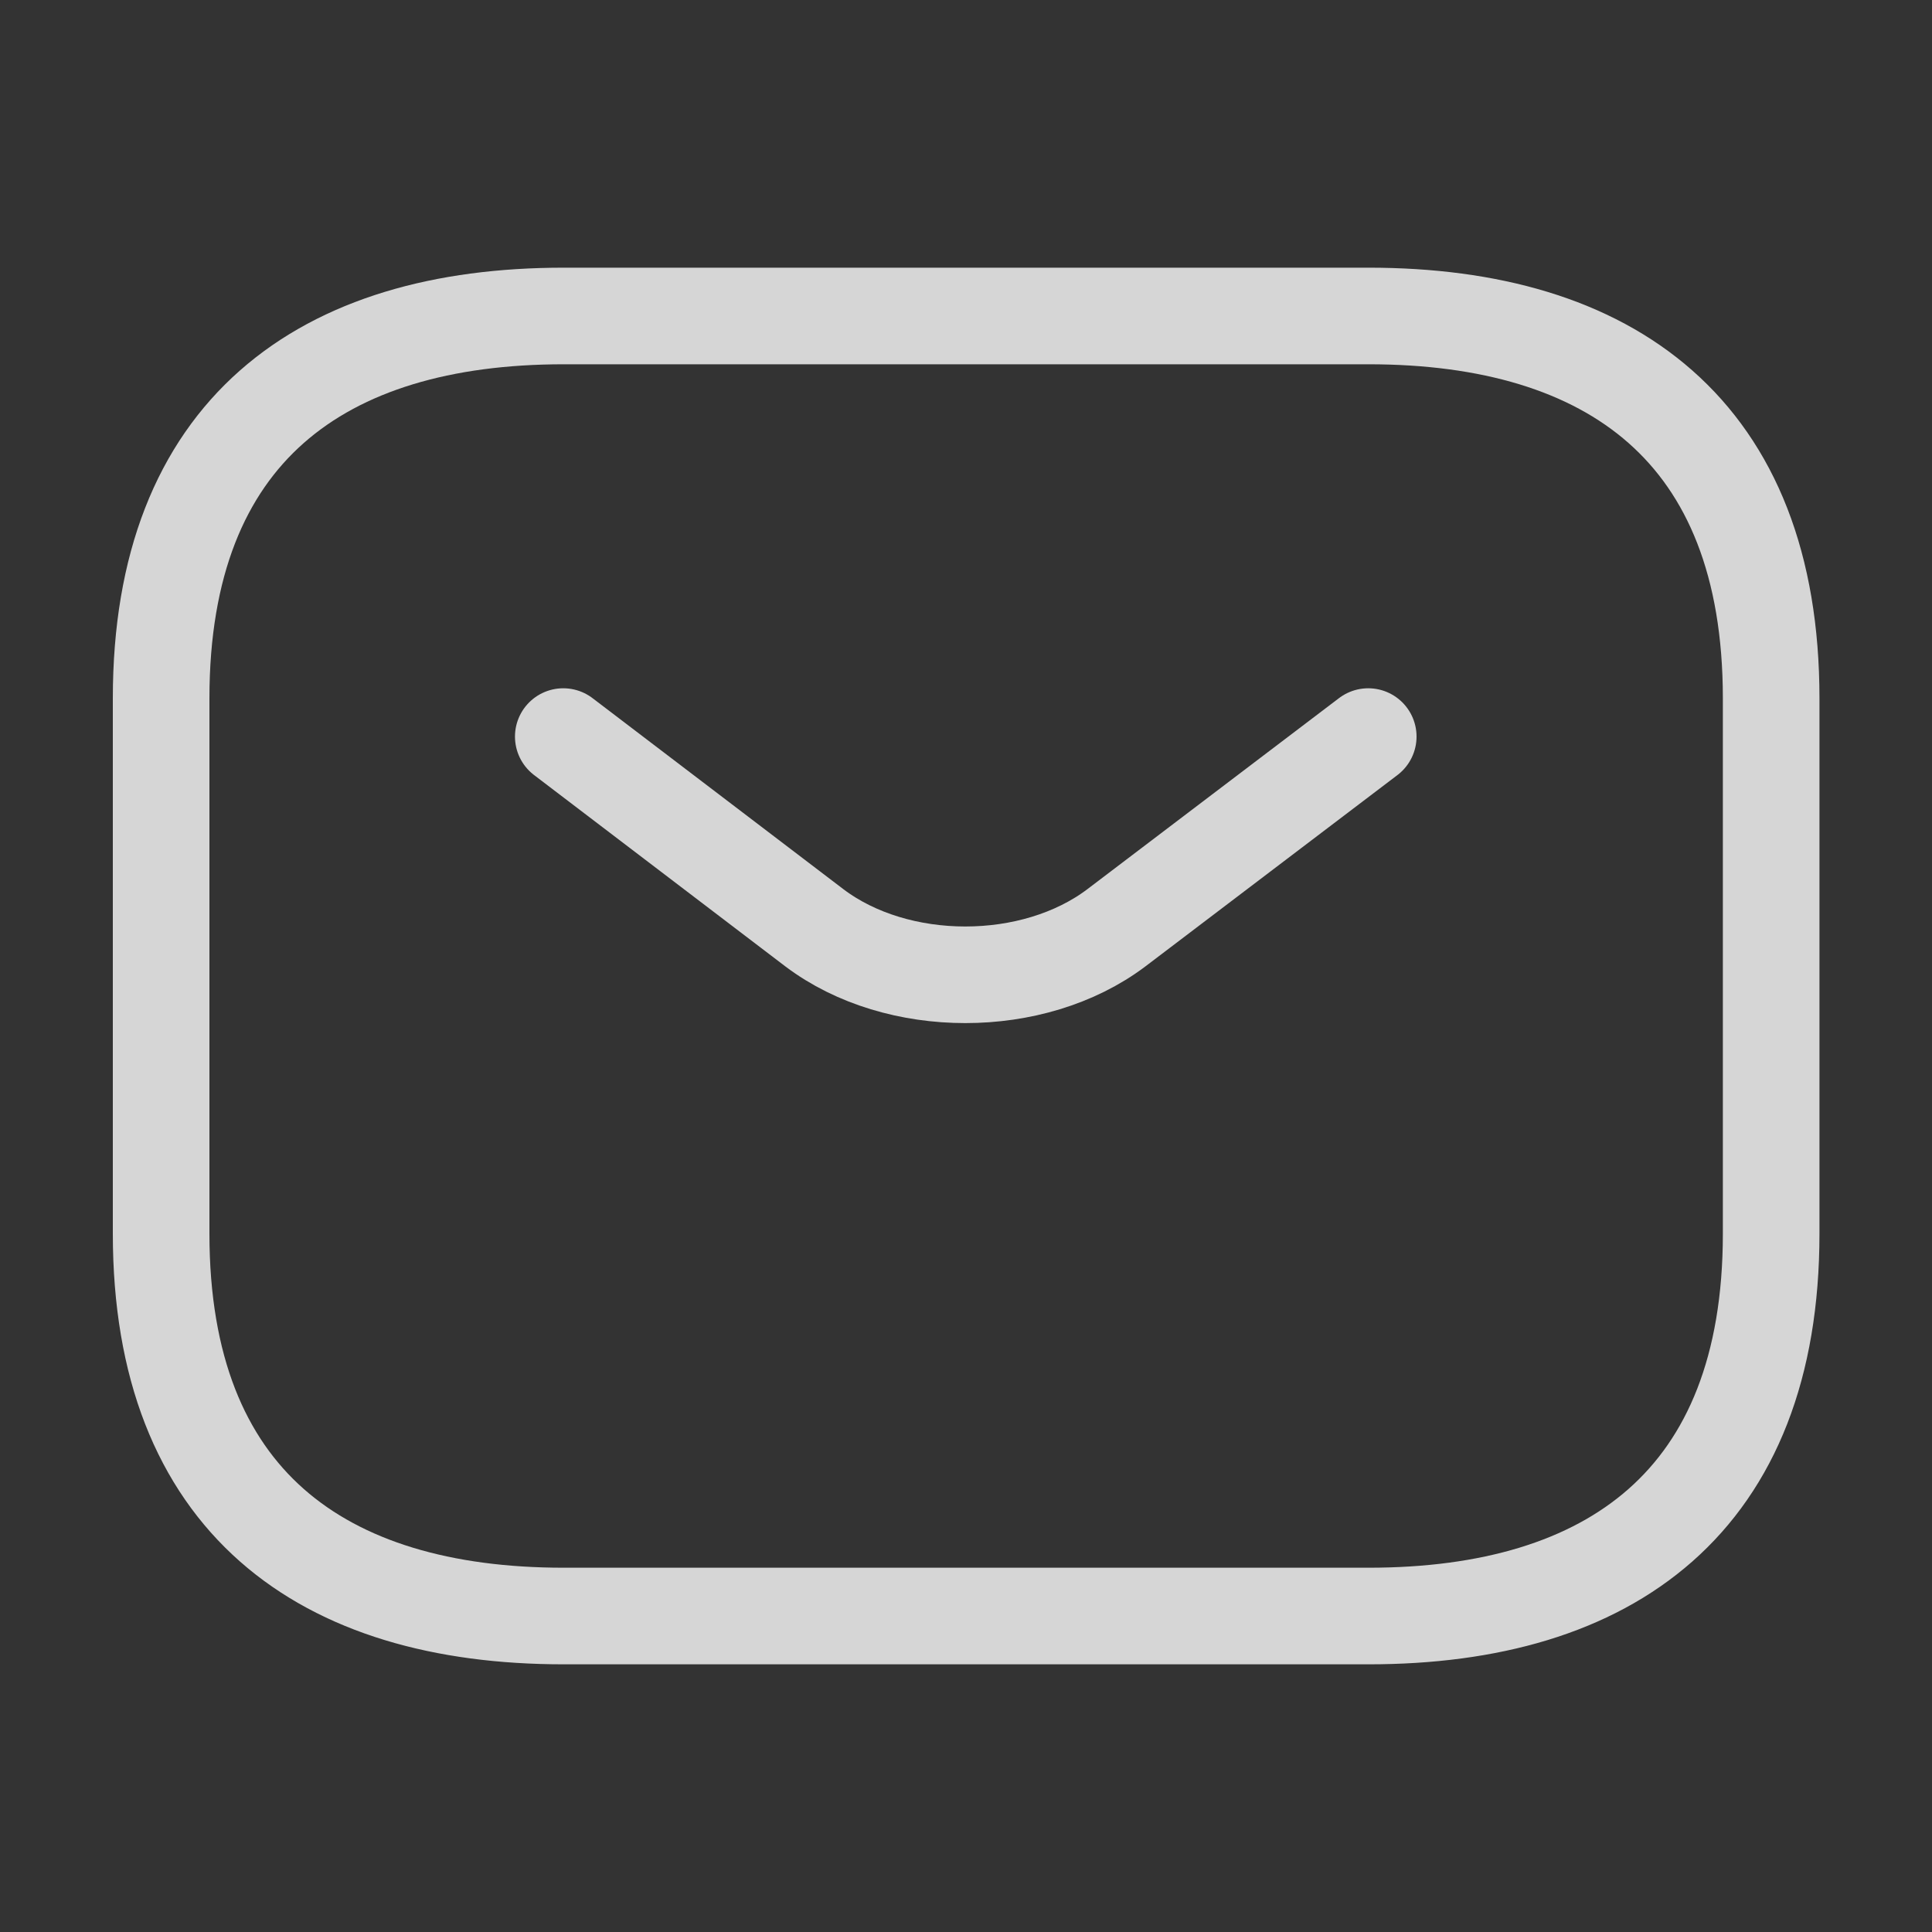
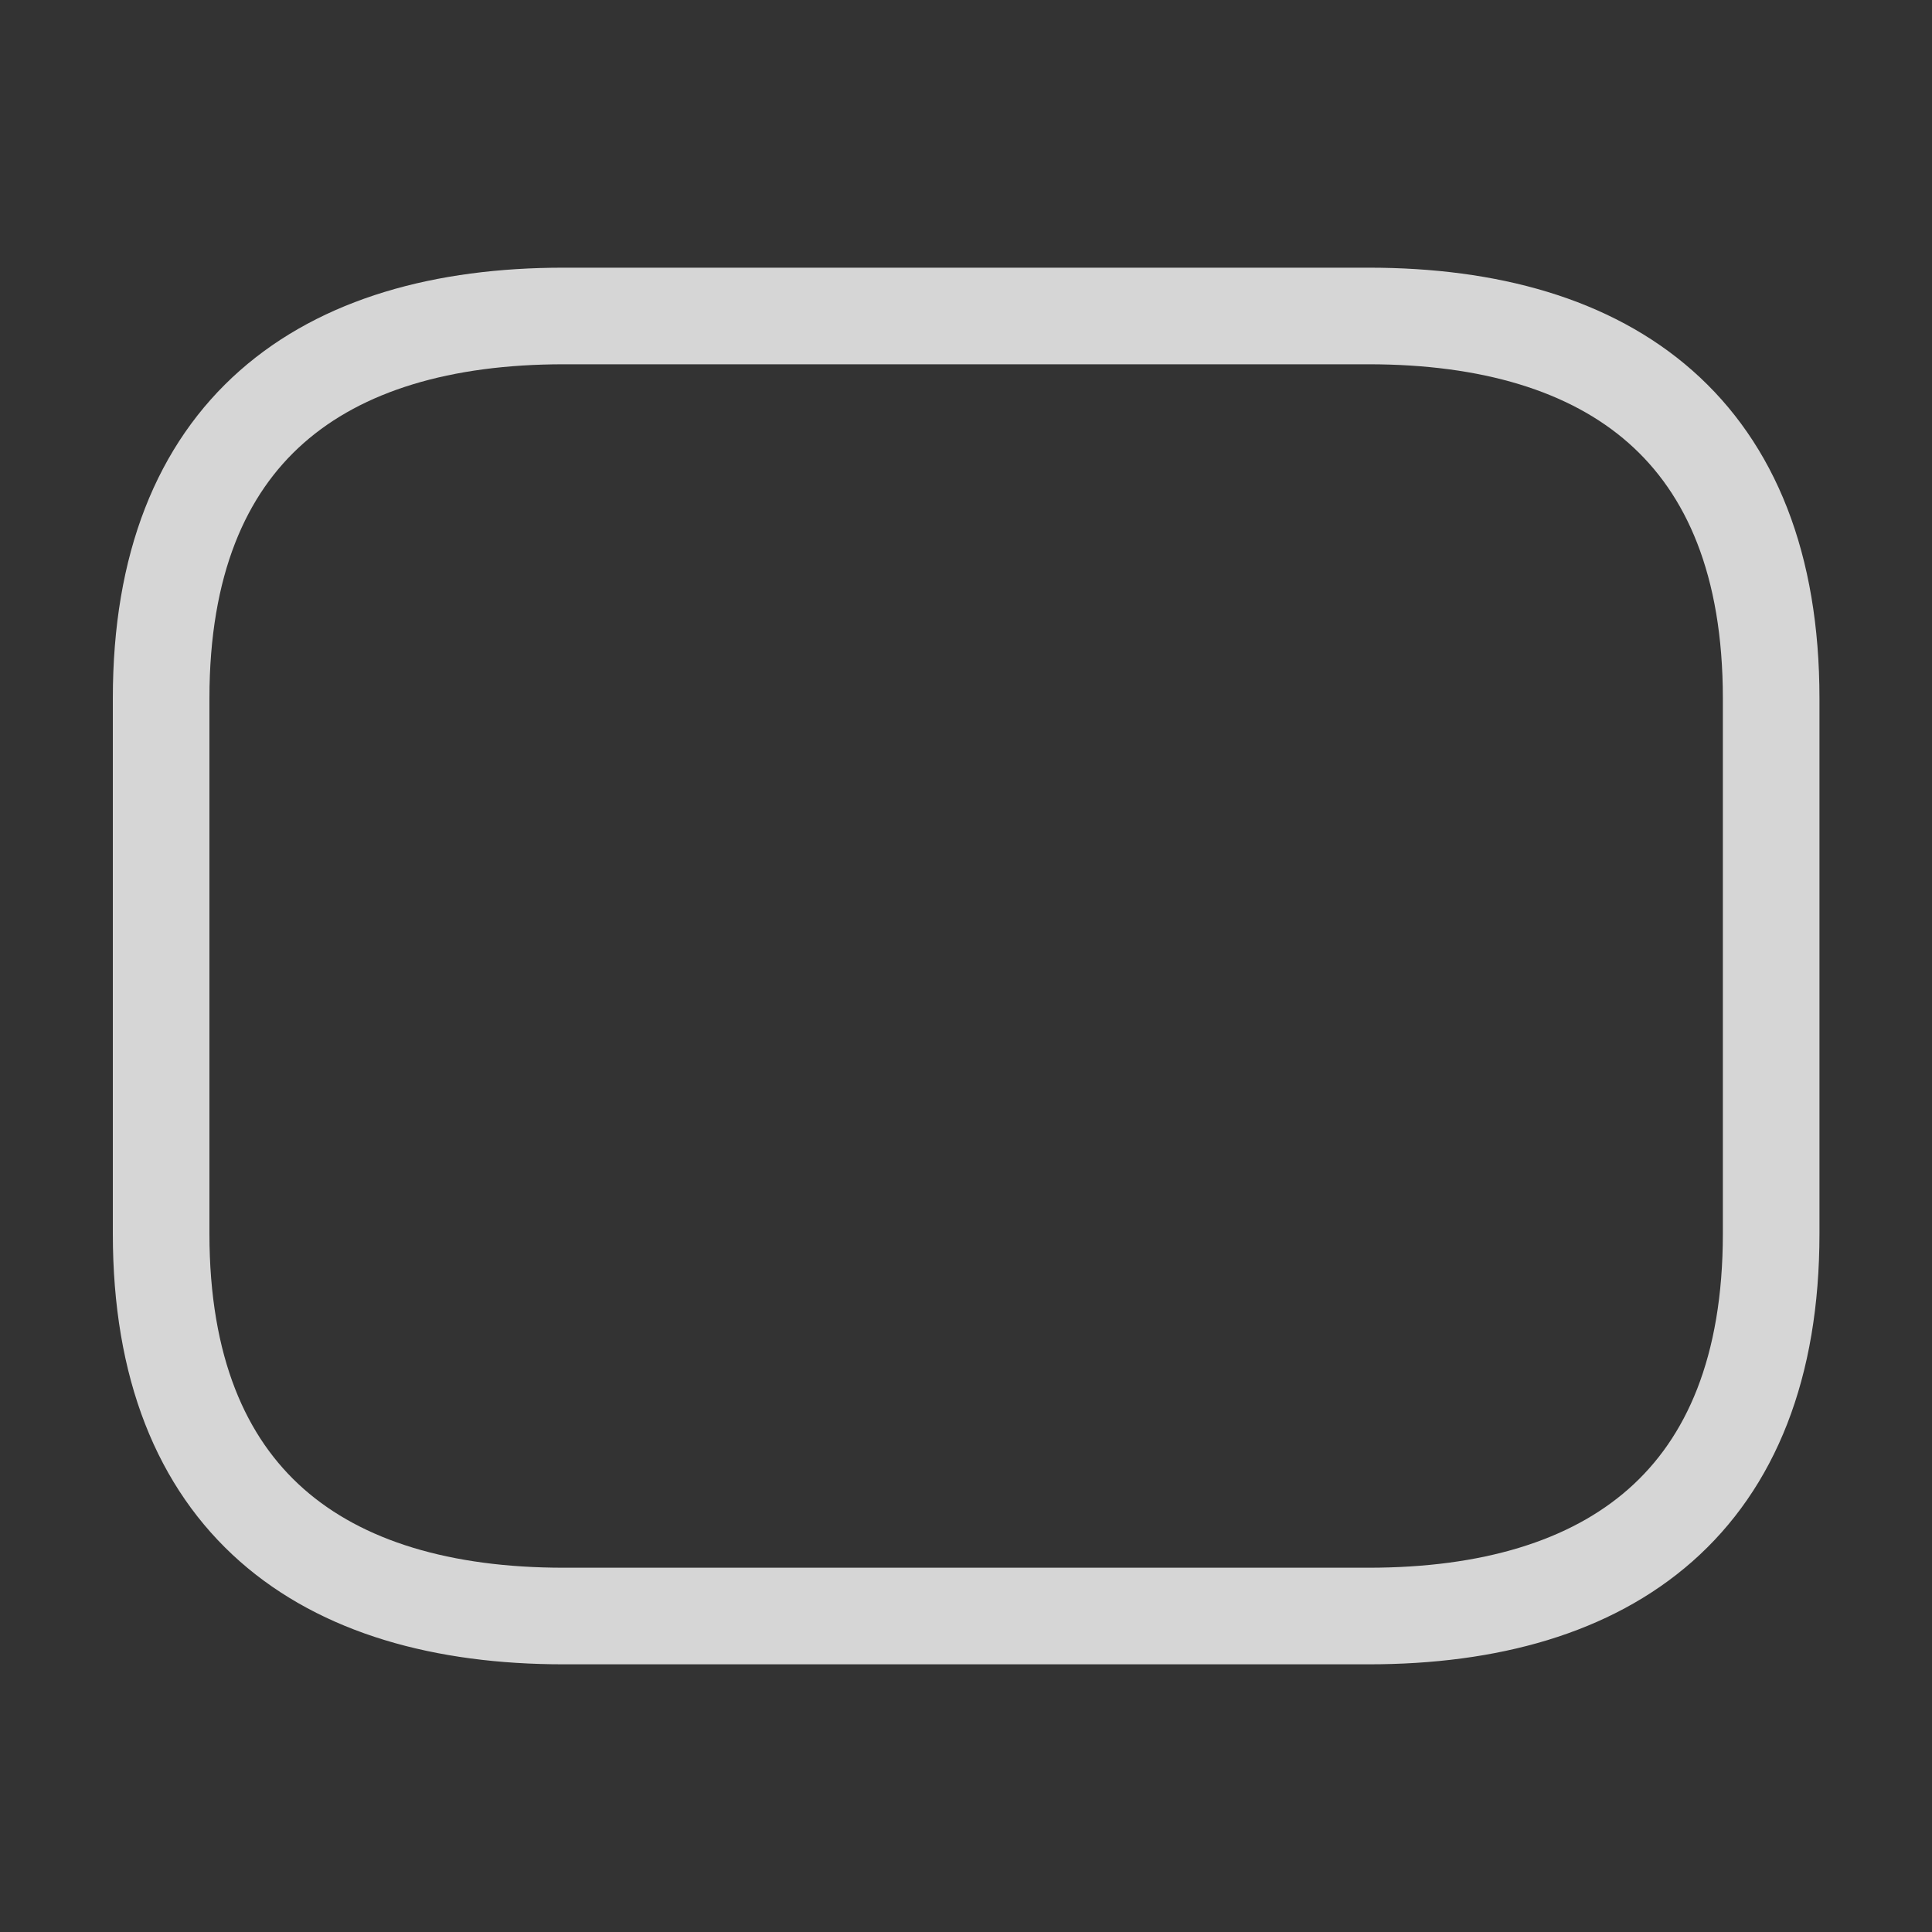
<svg xmlns="http://www.w3.org/2000/svg" width="20" height="20" fill="none" viewBox="0 0 20 20">
  <rect x="0" y="0" width="20" height="20" fill="#333333" stroke="none" />
  <path stroke="#fff" stroke-linecap="round" stroke-linejoin="round" stroke-miterlimit="10" stroke-opacity="0.8" d="M14.17 16.729H5.835c-2.5 0-4.167-1.188-4.167-3.958V7.229c0-2.771 1.667-3.958 4.167-3.958h8.333c2.5 0 4.167 1.187 4.167 3.958v5.542c0 2.77-1.667 3.958-4.167 3.958" />
-   <path stroke="#fff" stroke-linecap="round" stroke-linejoin="round" stroke-miterlimit="10" stroke-opacity="0.8" d="m14.164 7.625-2.608 1.98c-.859.648-2.267.648-3.125 0l-2.6-1.98" />
</svg>